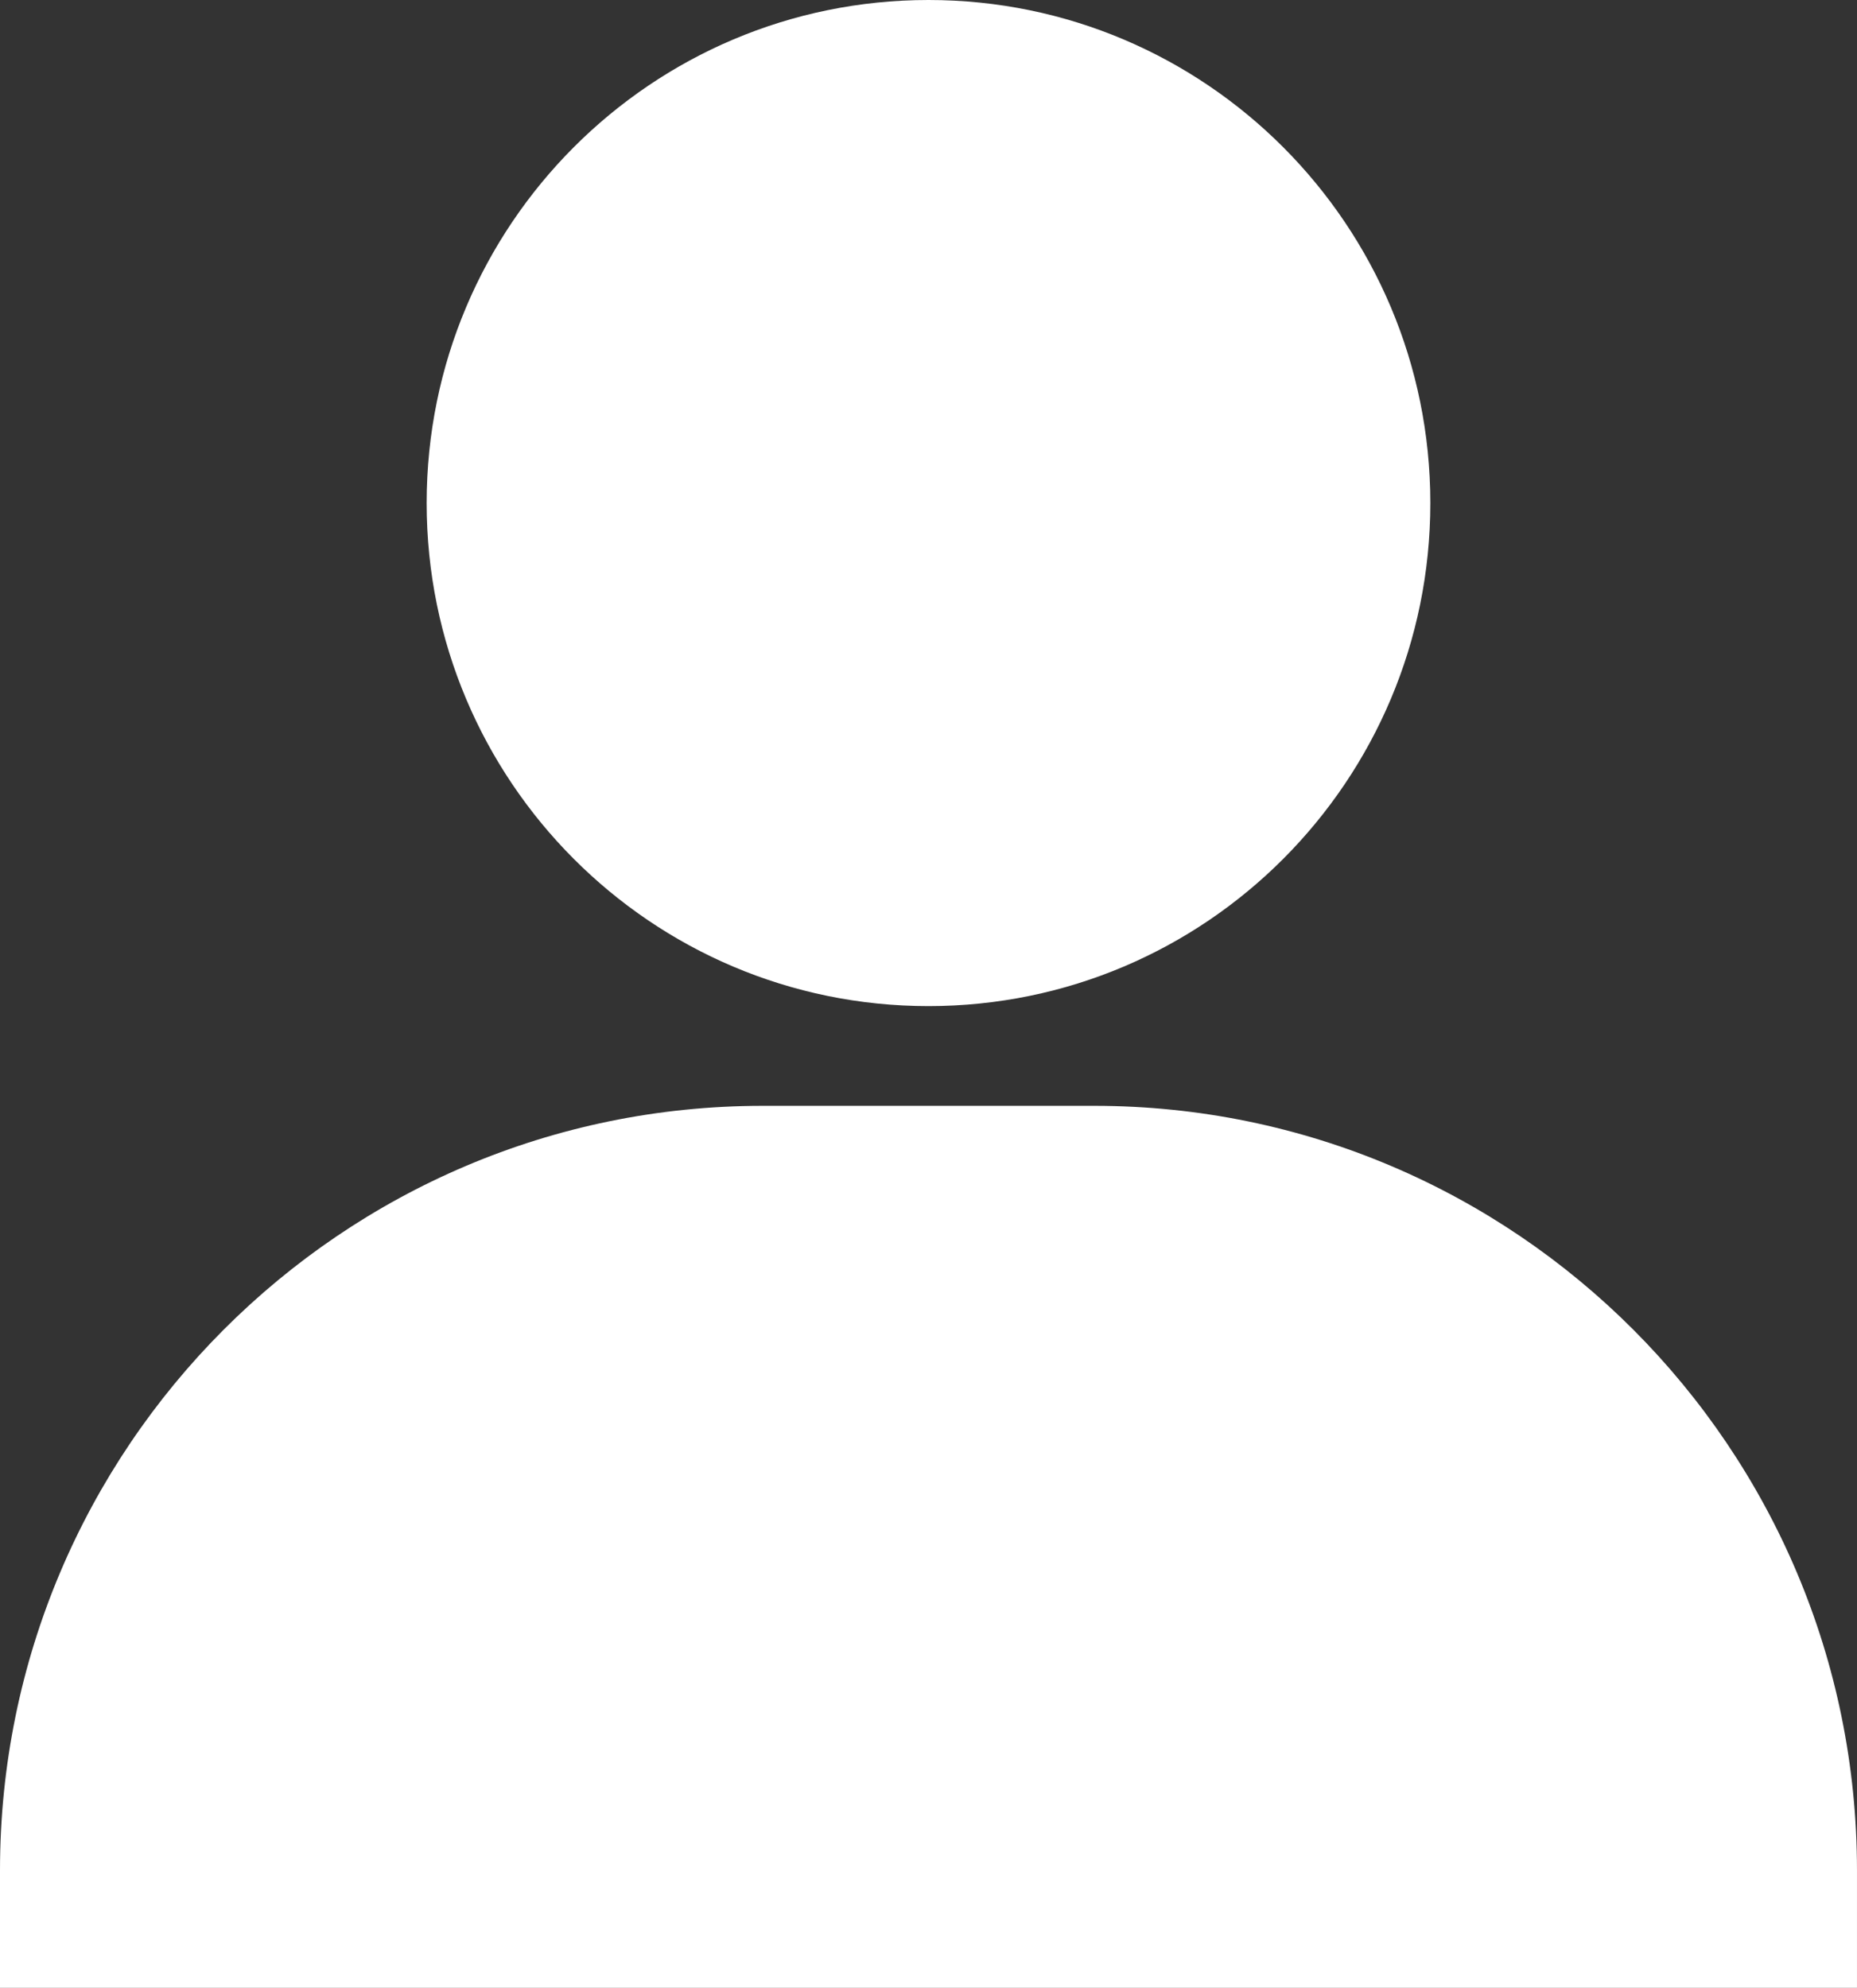
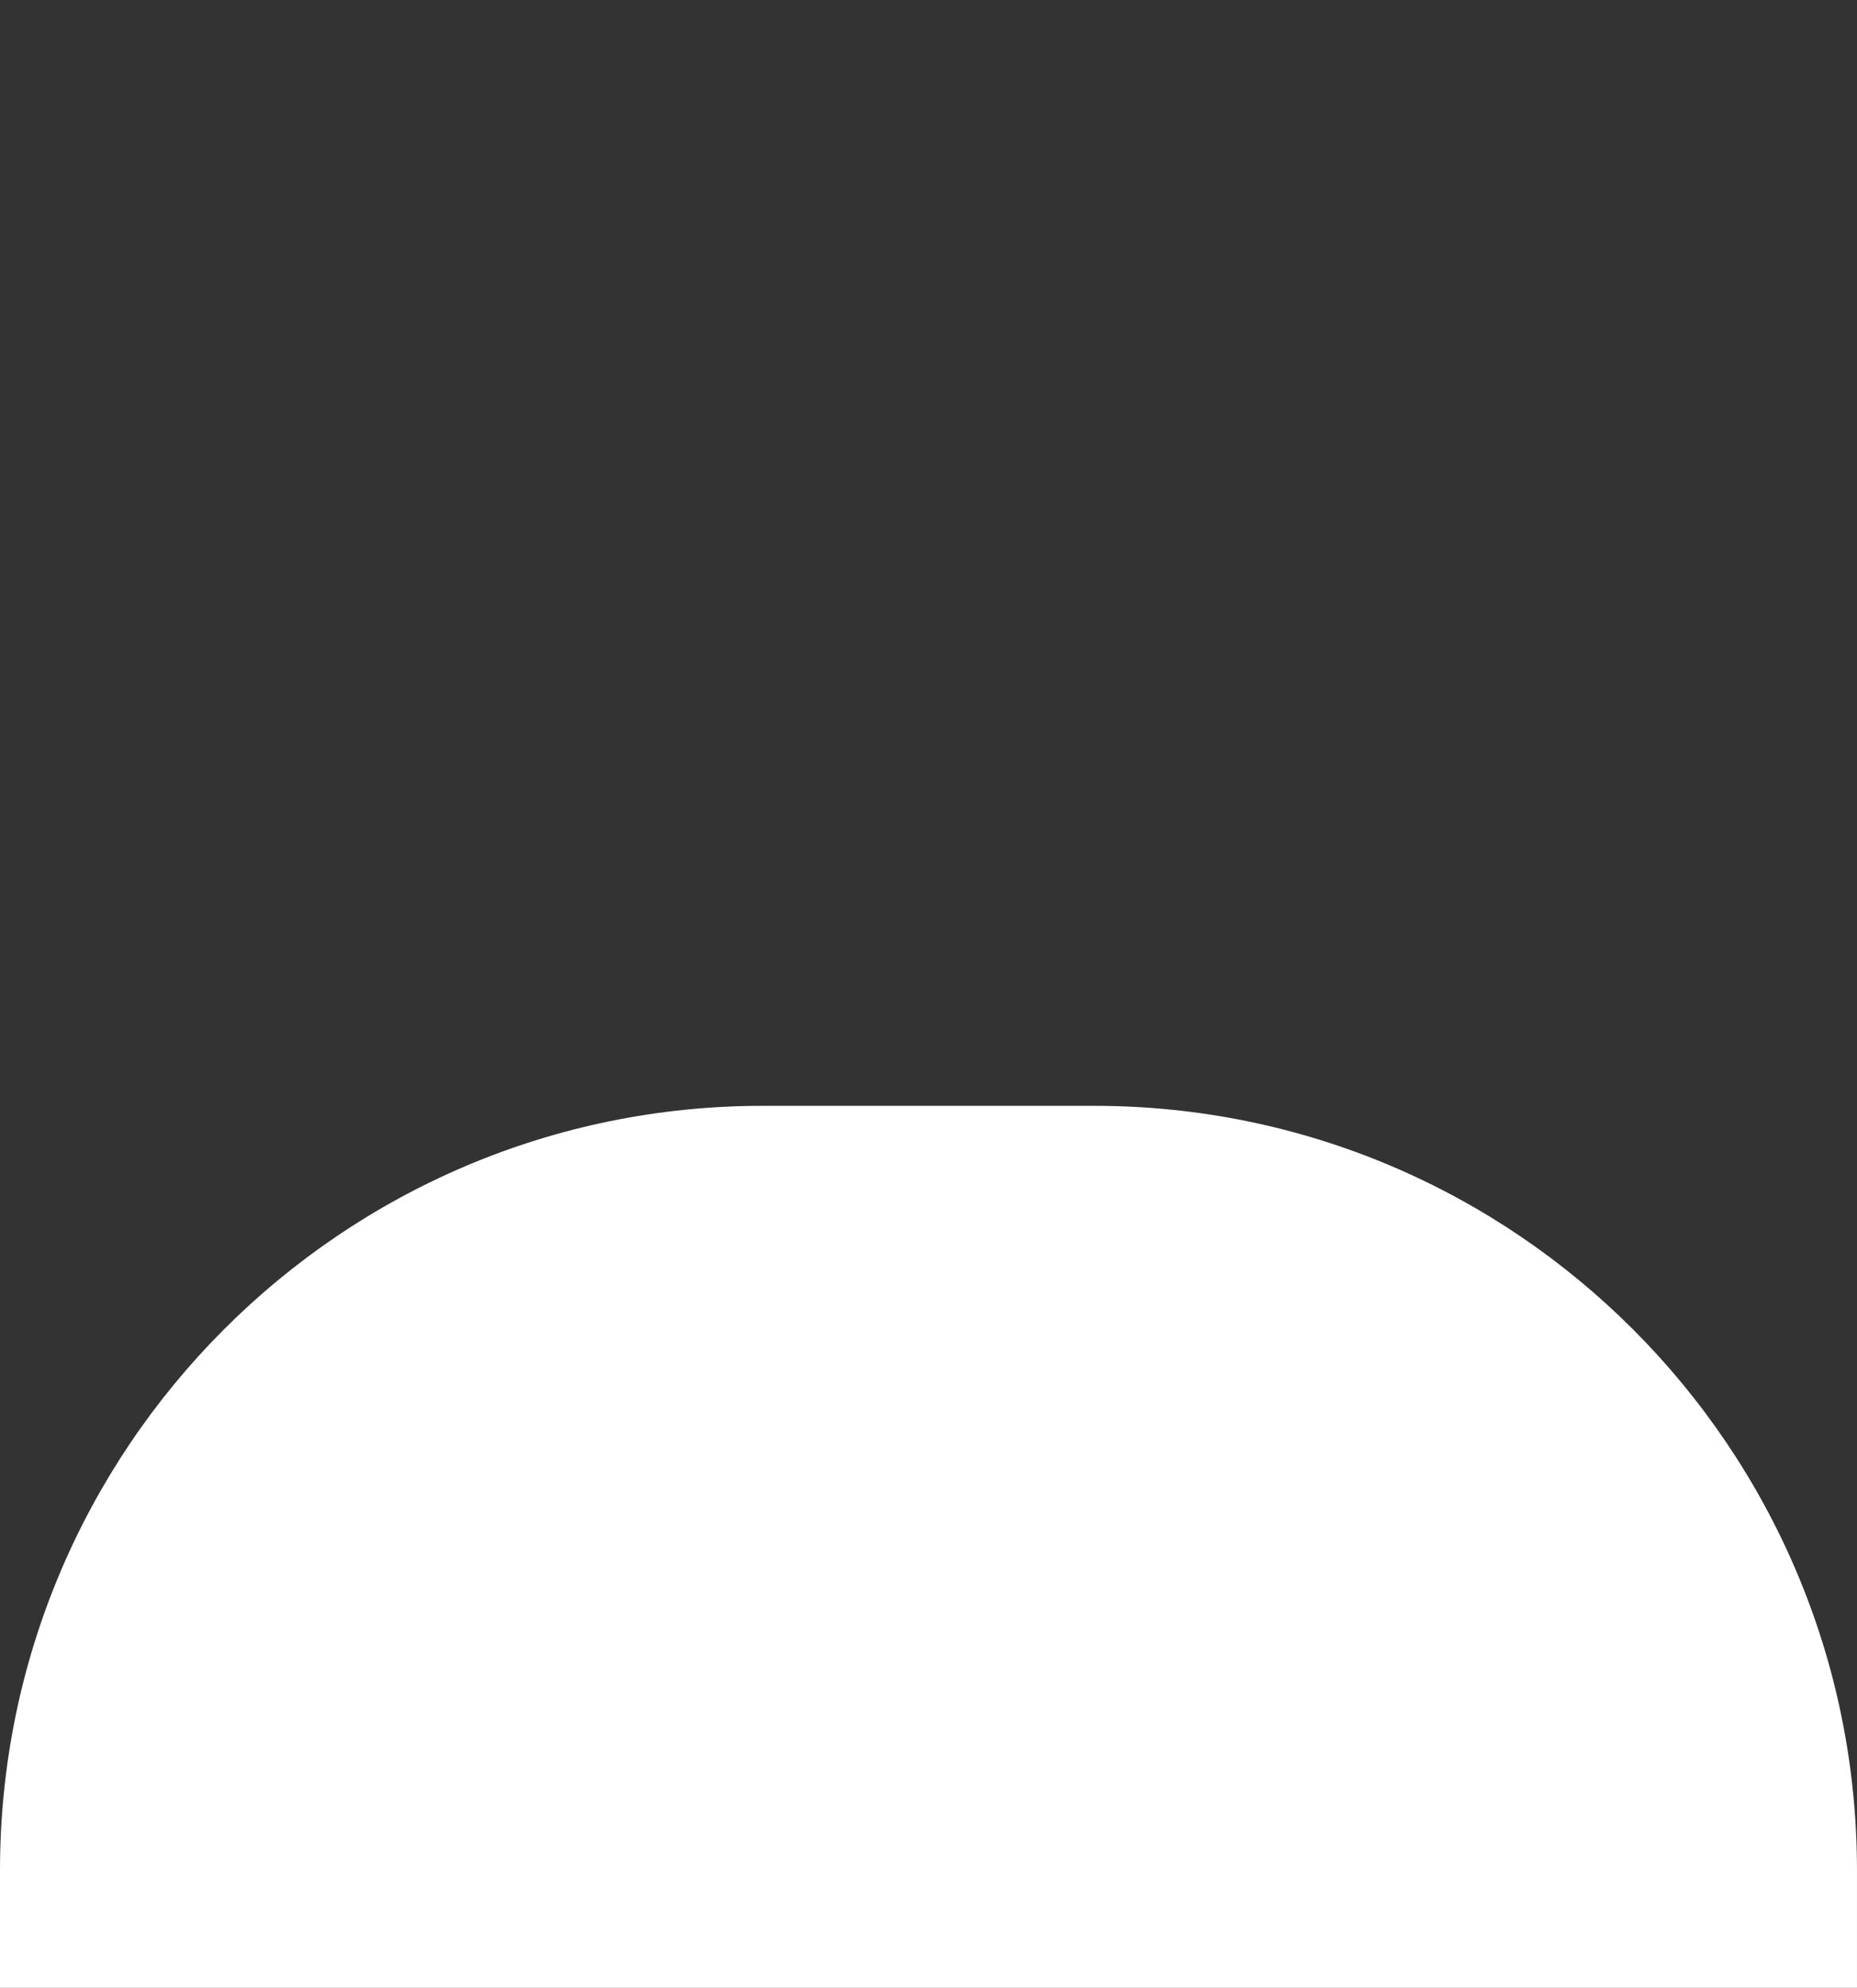
<svg xmlns="http://www.w3.org/2000/svg" width="128" height="137" viewBox="0 0 128 137" fill="none">
  <rect x="0" y="0" width="128" height="137" fill="#333333" stroke="none" />
-   <path d="M63.999 69.34C83.103 69.34 98.59 53.818 98.59 34.67C98.59 15.522 83.103 0 63.999 0C44.896 0 29.409 15.522 29.409 34.67C29.409 53.818 44.896 69.34 63.999 69.34Z" fill="white" />
  <path d="M52.569 76.213H75.43C104.444 76.213 127.999 99.822 127.999 128.903V137H0V128.903C0 99.822 23.555 76.213 52.569 76.213V76.213Z" fill="white" />
</svg>